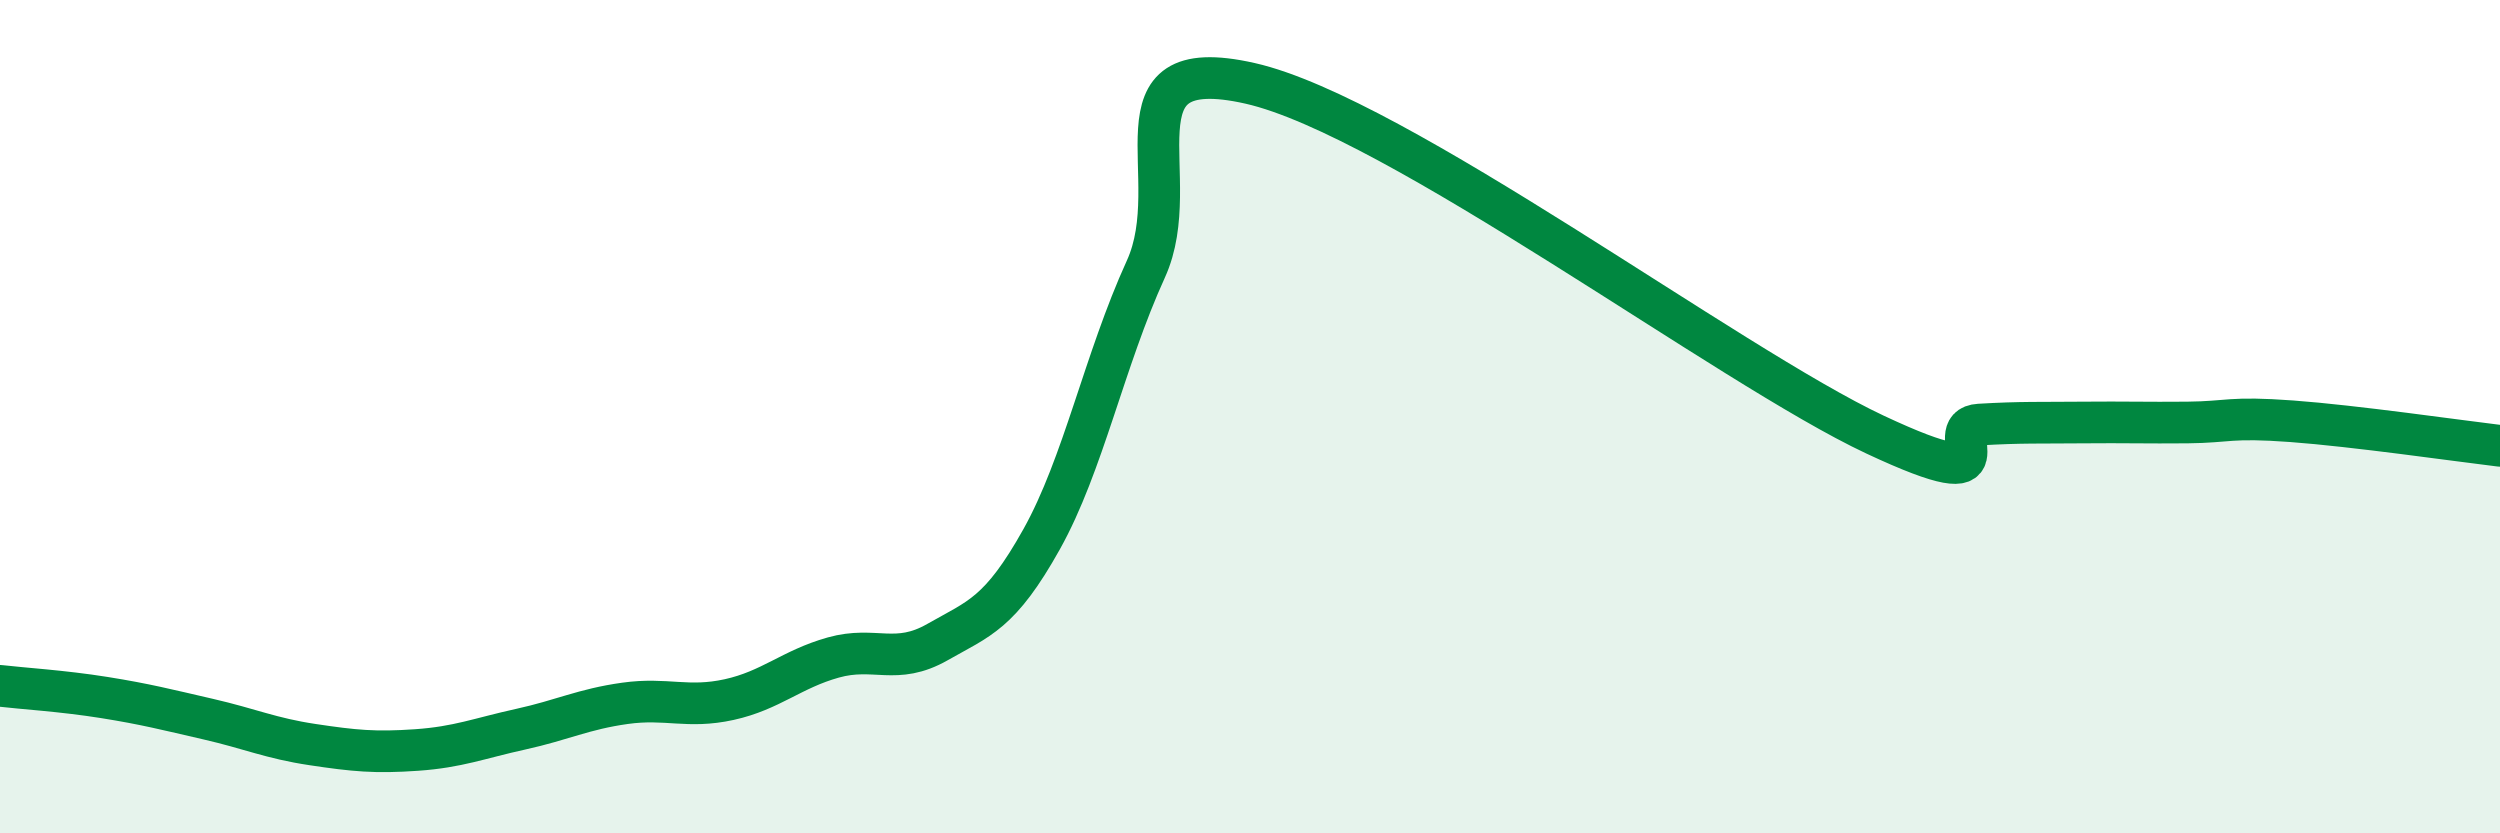
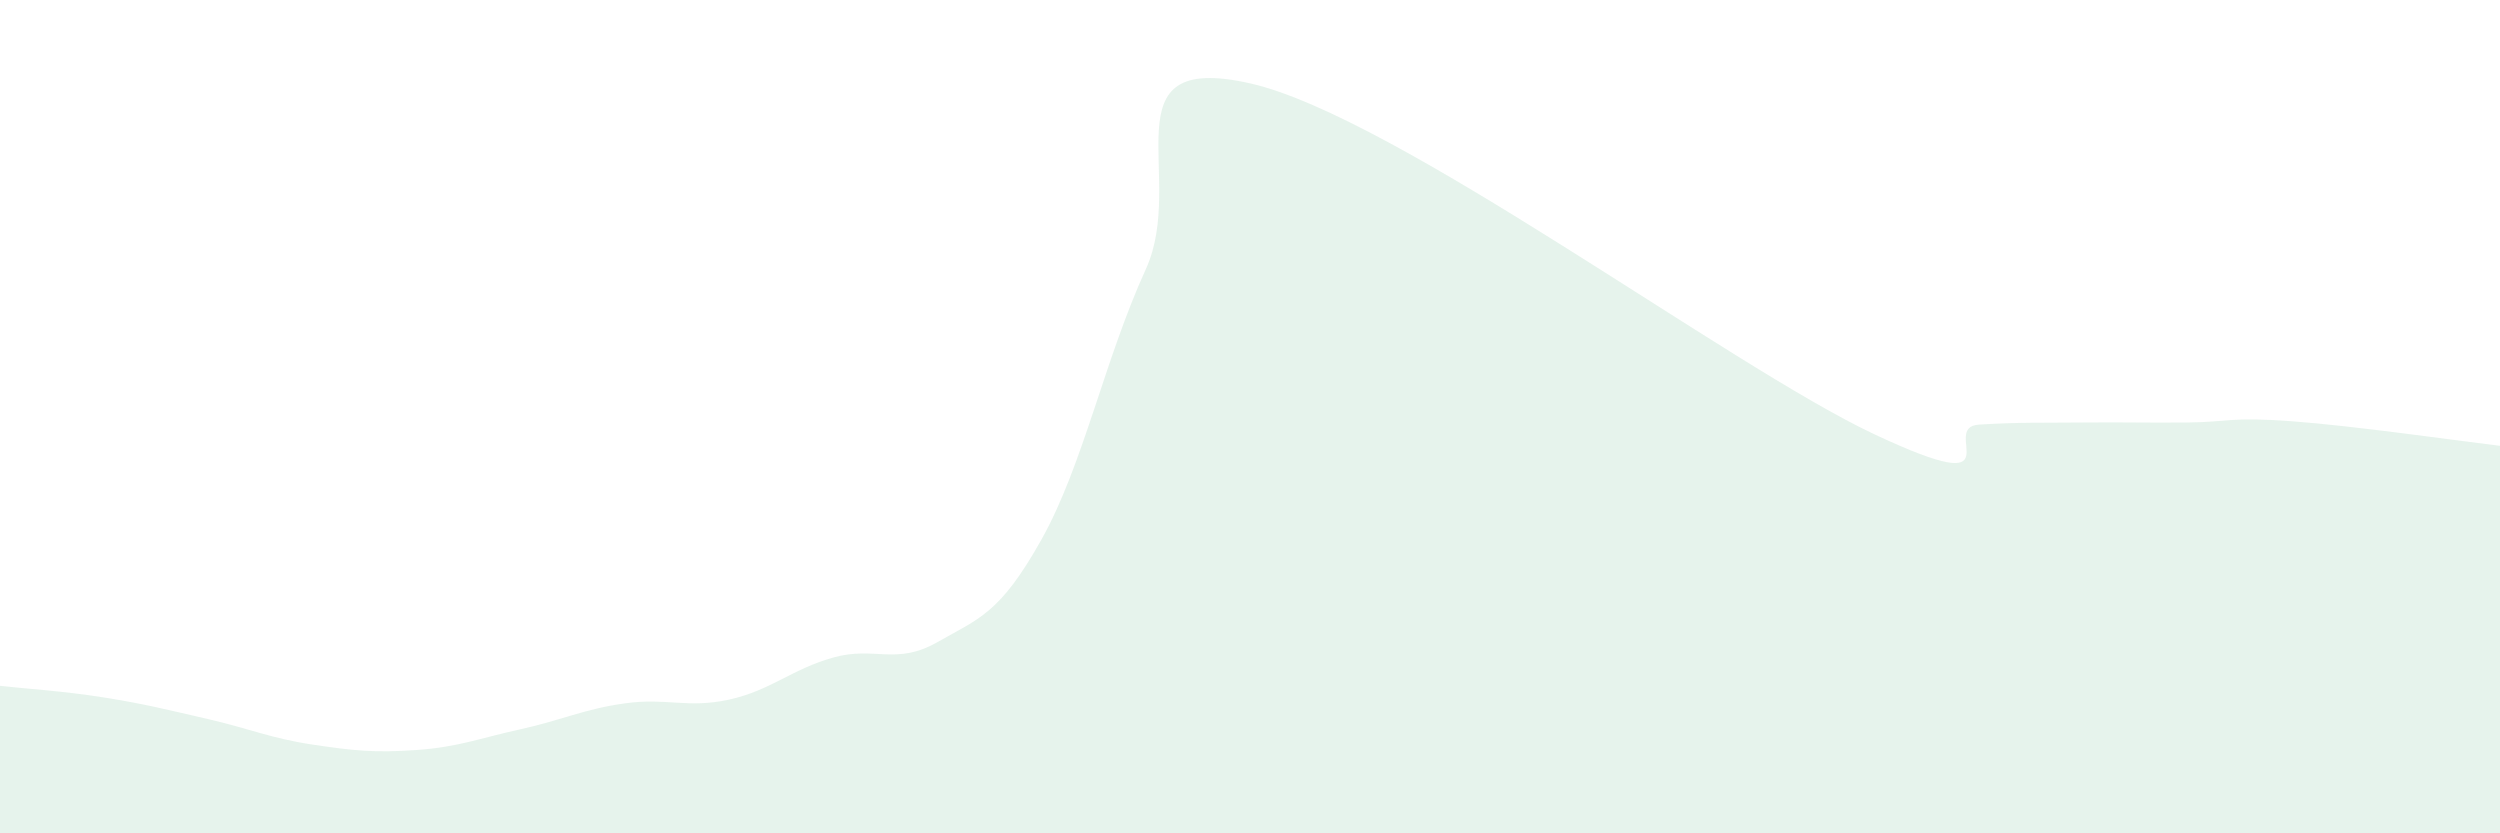
<svg xmlns="http://www.w3.org/2000/svg" width="60" height="20" viewBox="0 0 60 20">
  <path d="M 0,16.46 C 0.5,16.52 1.5,16.58 2.5,16.74 C 3.5,16.9 4,17.03 5,17.26 C 6,17.49 6.5,17.72 7.5,17.87 C 8.5,18.02 9,18.07 10,18 C 11,17.93 11.5,17.72 12.5,17.5 C 13.5,17.28 14,17.02 15,16.88 C 16,16.74 16.5,17.01 17.5,16.79 C 18.5,16.57 19,16.06 20,15.78 C 21,15.5 21.5,15.98 22.5,15.41 C 23.5,14.84 24,14.73 25,12.94 C 26,11.15 26.5,8.65 27.5,6.46 C 28.5,4.27 26.5,1.21 30,2 C 33.5,2.79 41.5,8.79 45,10.43 C 48.5,12.07 46.5,10.25 47.5,10.19 C 48.5,10.13 49,10.15 50,10.14 C 51,10.13 51.5,10.15 52.5,10.14 C 53.5,10.13 53.5,10 55,10.11 C 56.5,10.22 59,10.58 60,10.7L60 20L0 20Z" fill="#008740" opacity="0.1" stroke-linecap="round" stroke-linejoin="round" />
-   <path d="M 0,16.46 C 0.5,16.52 1.5,16.58 2.5,16.74 C 3.5,16.9 4,17.03 5,17.26 C 6,17.49 6.5,17.72 7.5,17.87 C 8.5,18.02 9,18.07 10,18 C 11,17.93 11.5,17.72 12.5,17.5 C 13.5,17.28 14,17.02 15,16.88 C 16,16.74 16.5,17.01 17.5,16.79 C 18.5,16.57 19,16.06 20,15.78 C 21,15.5 21.5,15.98 22.5,15.41 C 23.5,14.84 24,14.73 25,12.94 C 26,11.15 26.5,8.65 27.5,6.46 C 28.5,4.27 26.5,1.21 30,2 C 33.5,2.79 41.5,8.79 45,10.43 C 48.5,12.07 46.5,10.25 47.5,10.19 C 48.5,10.13 49,10.15 50,10.14 C 51,10.13 51.5,10.15 52.5,10.14 C 53.5,10.13 53.5,10 55,10.11 C 56.5,10.22 59,10.58 60,10.7" stroke="#008740" stroke-width="1" fill="none" stroke-linecap="round" stroke-linejoin="round" />
</svg>